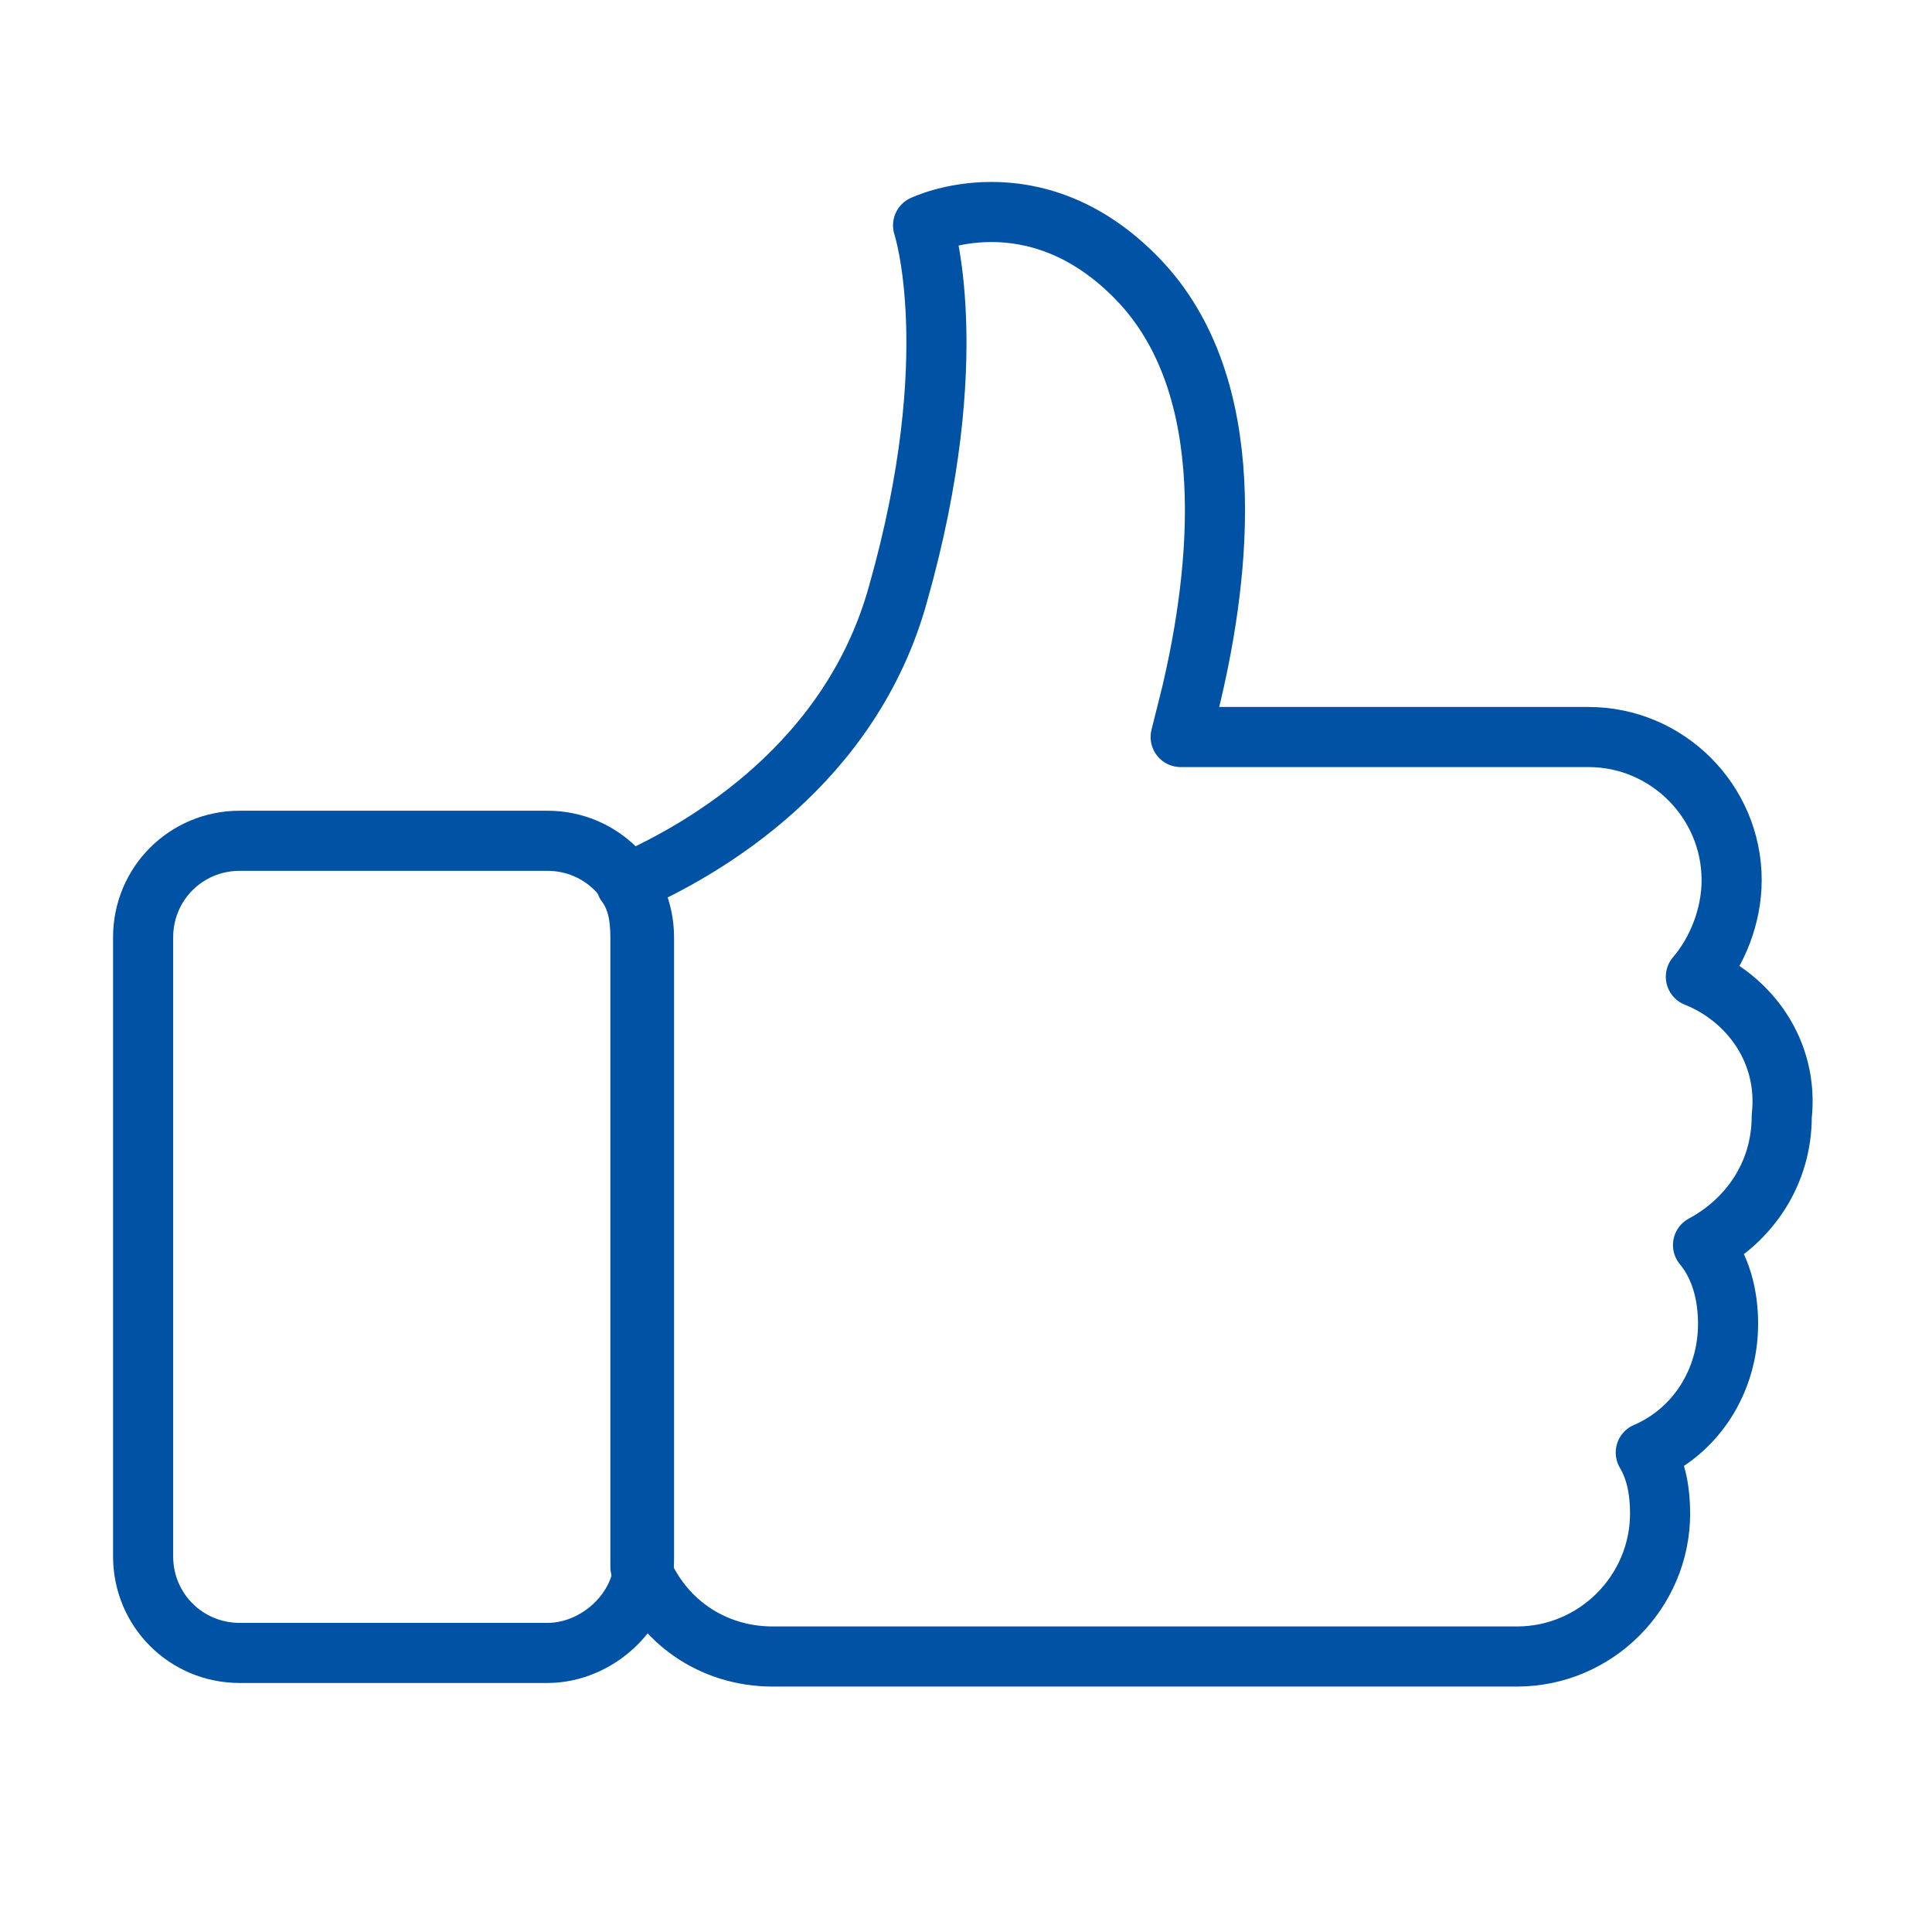
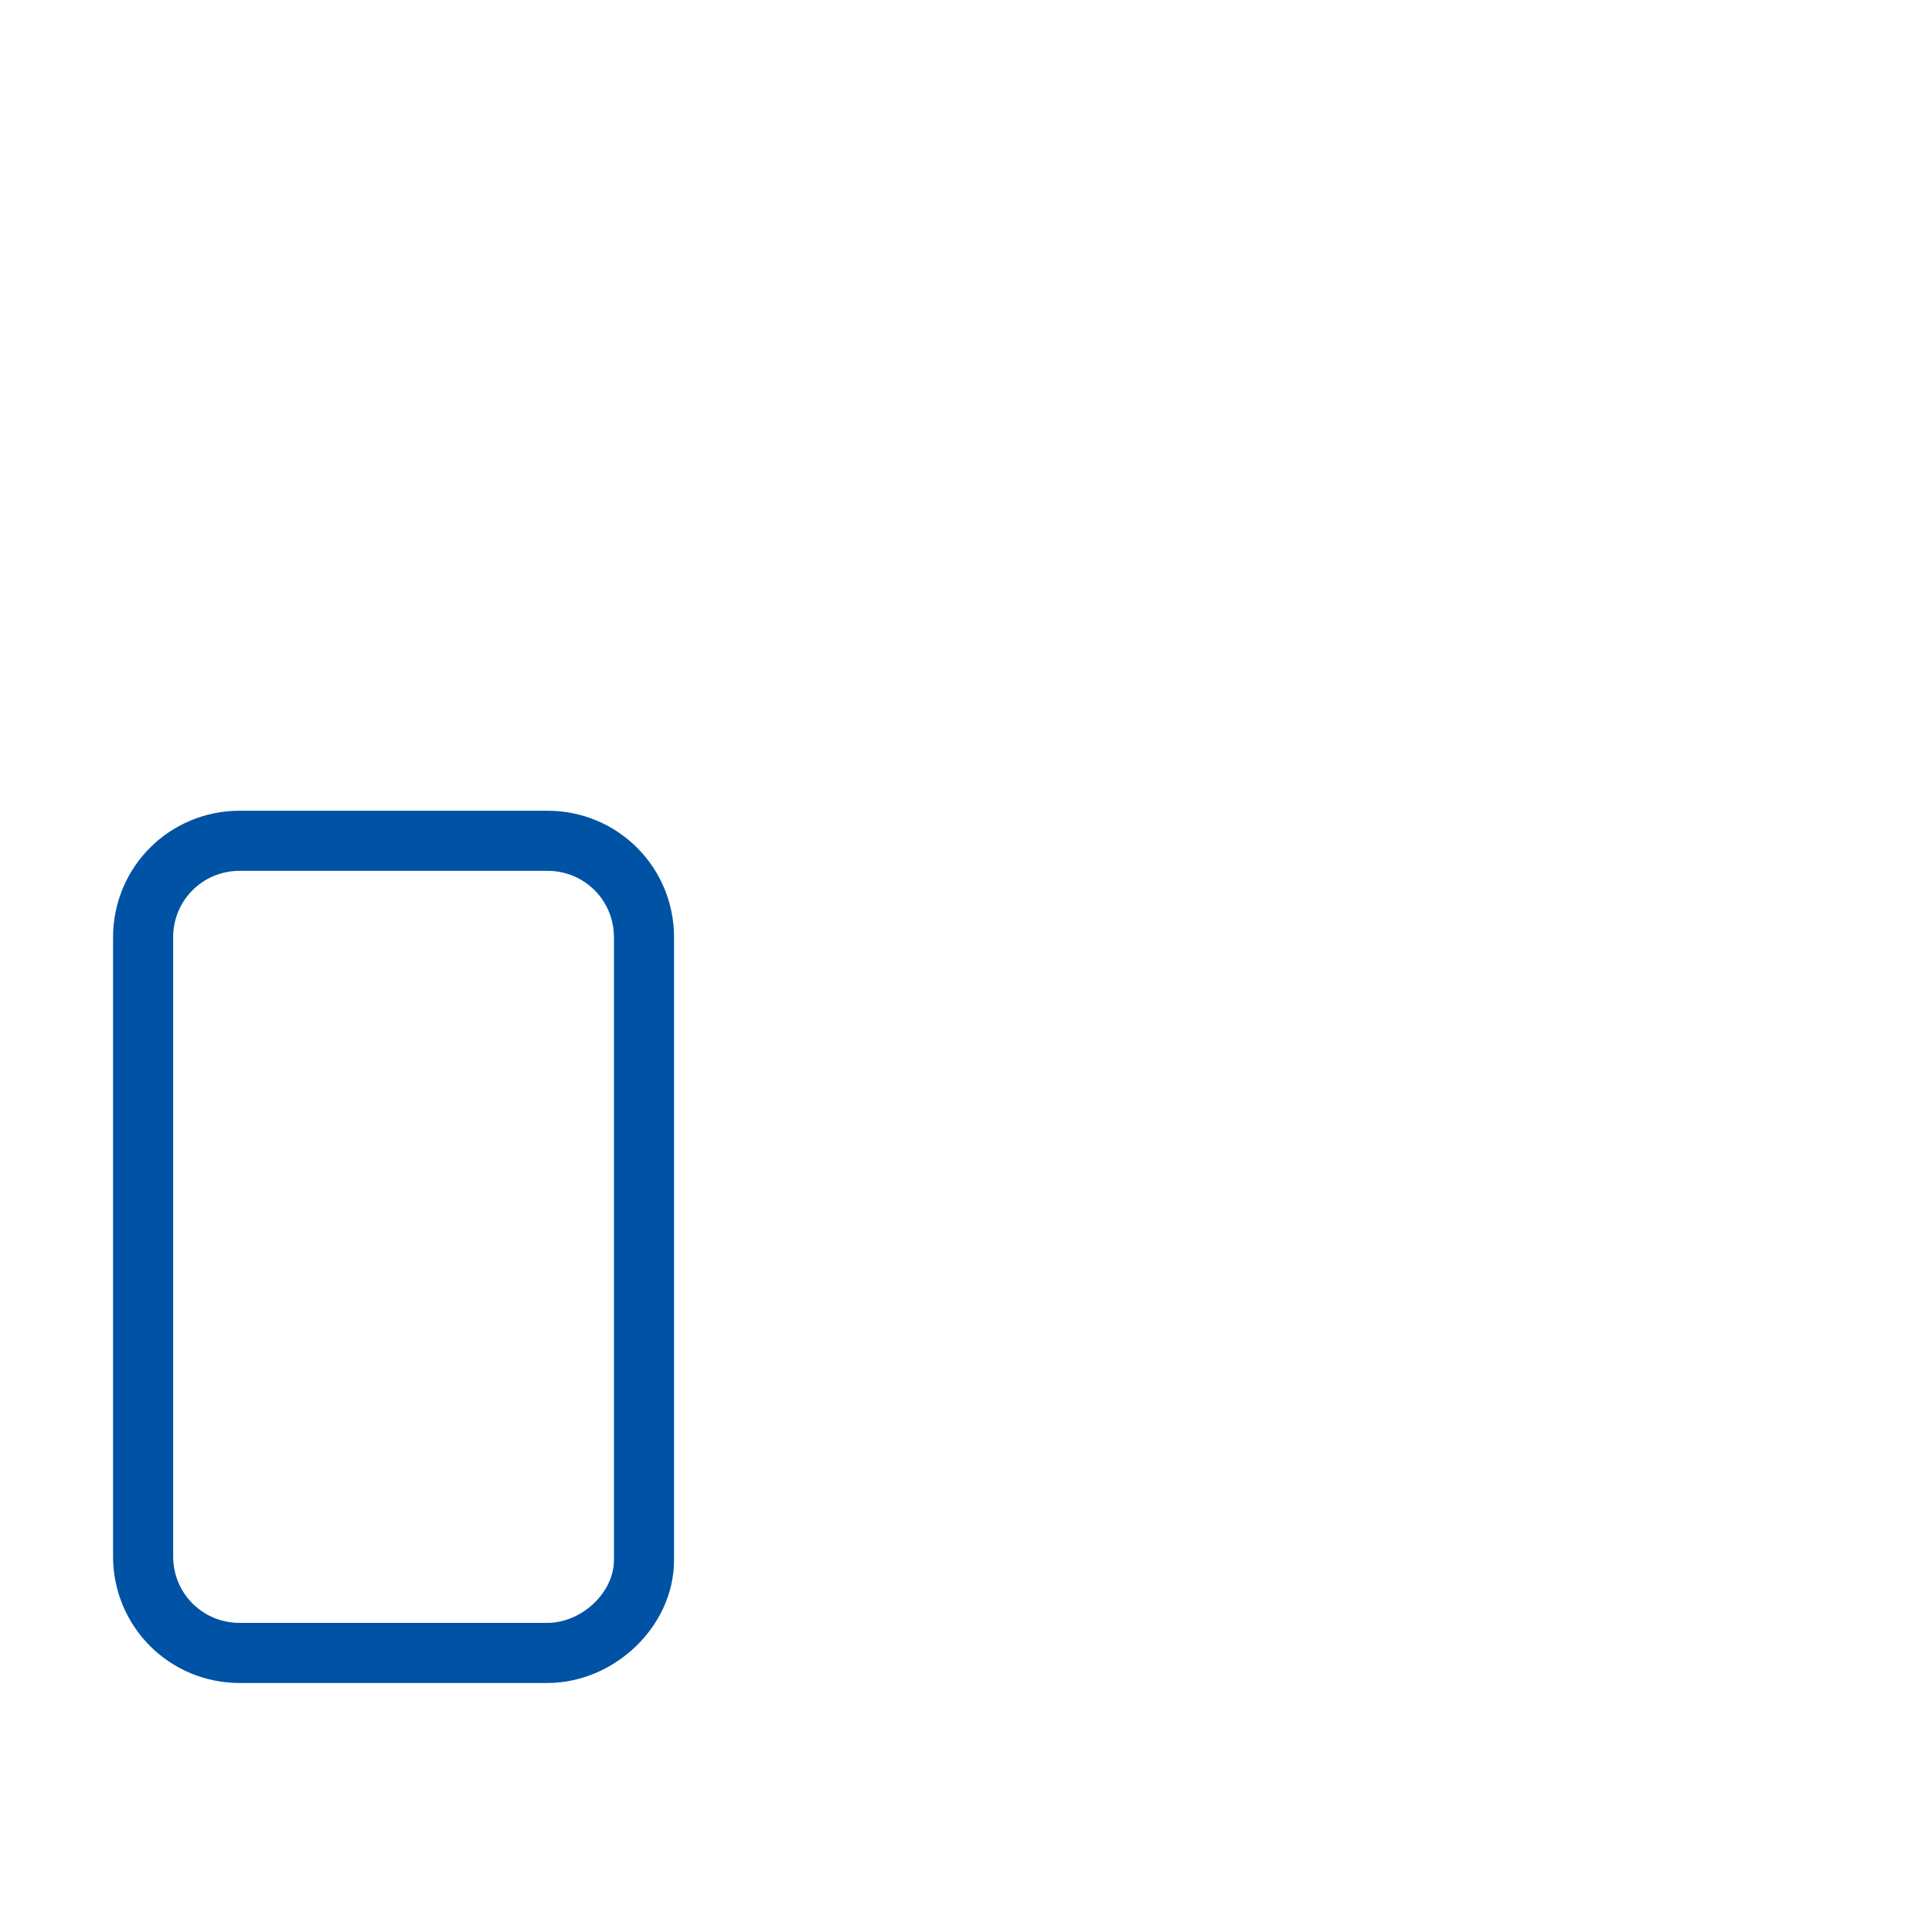
<svg xmlns="http://www.w3.org/2000/svg" version="1.1" id="Warstwa_2" x="0px" y="0px" viewBox="0 0 54 54" style="enable-background:new 0 0 54 54;" xml:space="preserve">
  <style type="text/css">
	.st0{fill:none;stroke:#0052A5;stroke-width:1.68;stroke-linecap:round;stroke-linejoin:round;}
</style>
  <path class="st0" d="M15.3,46.2H6.7C5.2,46.2,4,45,4,43.5V26.2c0-1.5,1.2-2.7,2.7-2.7h8.6c1.5,0,2.7,1.2,2.7,2.7v17.4  C18,45,16.7,46.2,15.3,46.2z" />
-   <path class="st0" d="M47.4,27.3c0.6-0.7,1-1.7,1-2.7v0c0-2.2-1.8-4-4-4H33c0.1-0.4,0.2-0.8,0.3-1.2c0.8-3.4,1.4-8.6-1.5-11.6  s-6-1.5-6-1.5s1.2,3.6-0.7,10.3c-1.3,4.7-5.3,7.1-7.6,8.1c0.3,0.4,0.4,0.9,0.4,1.5v17.4c0,0.1,0,0.1,0,0.2c0.6,1.5,2,2.5,3.7,2.5  h20.8c2.2,0,4-1.8,4-4v0c0-0.6-0.1-1.2-0.4-1.7c1.4-0.6,2.3-2,2.3-3.6v0c0-0.8-0.2-1.6-0.7-2.2c1.3-0.7,2.2-2,2.2-3.6v0  C50,29.4,48.9,27.9,47.4,27.3z" />
</svg>